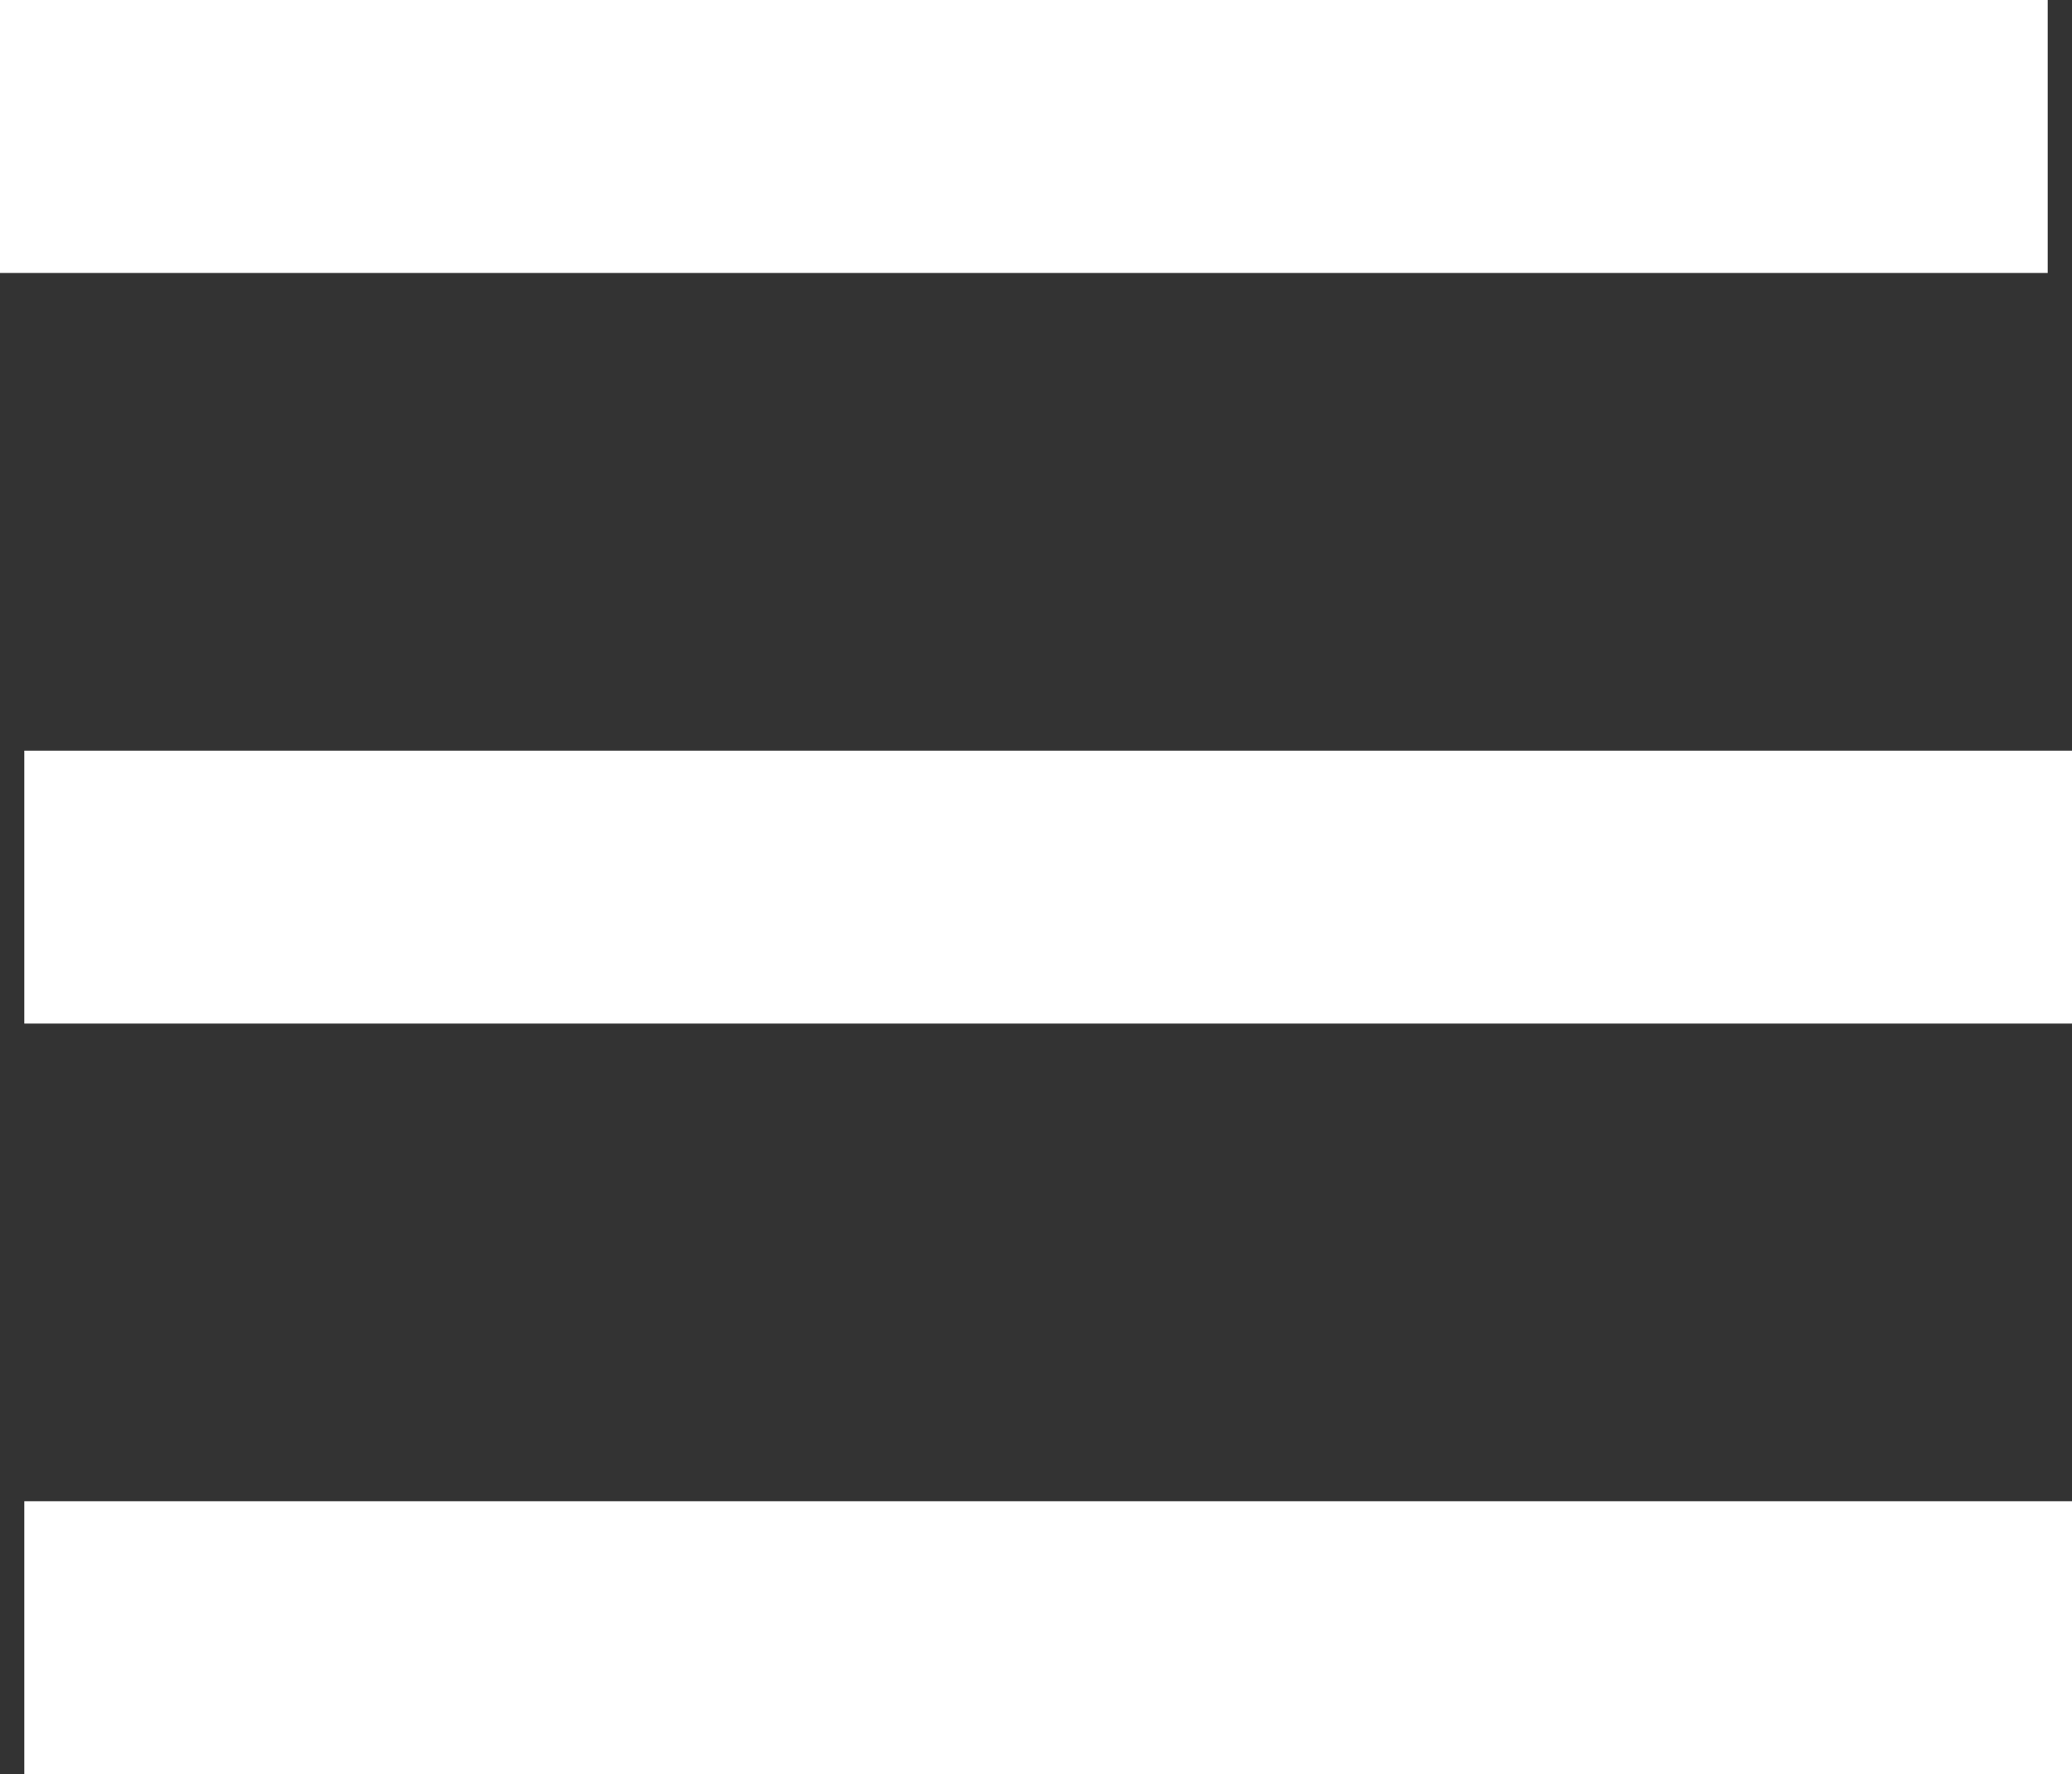
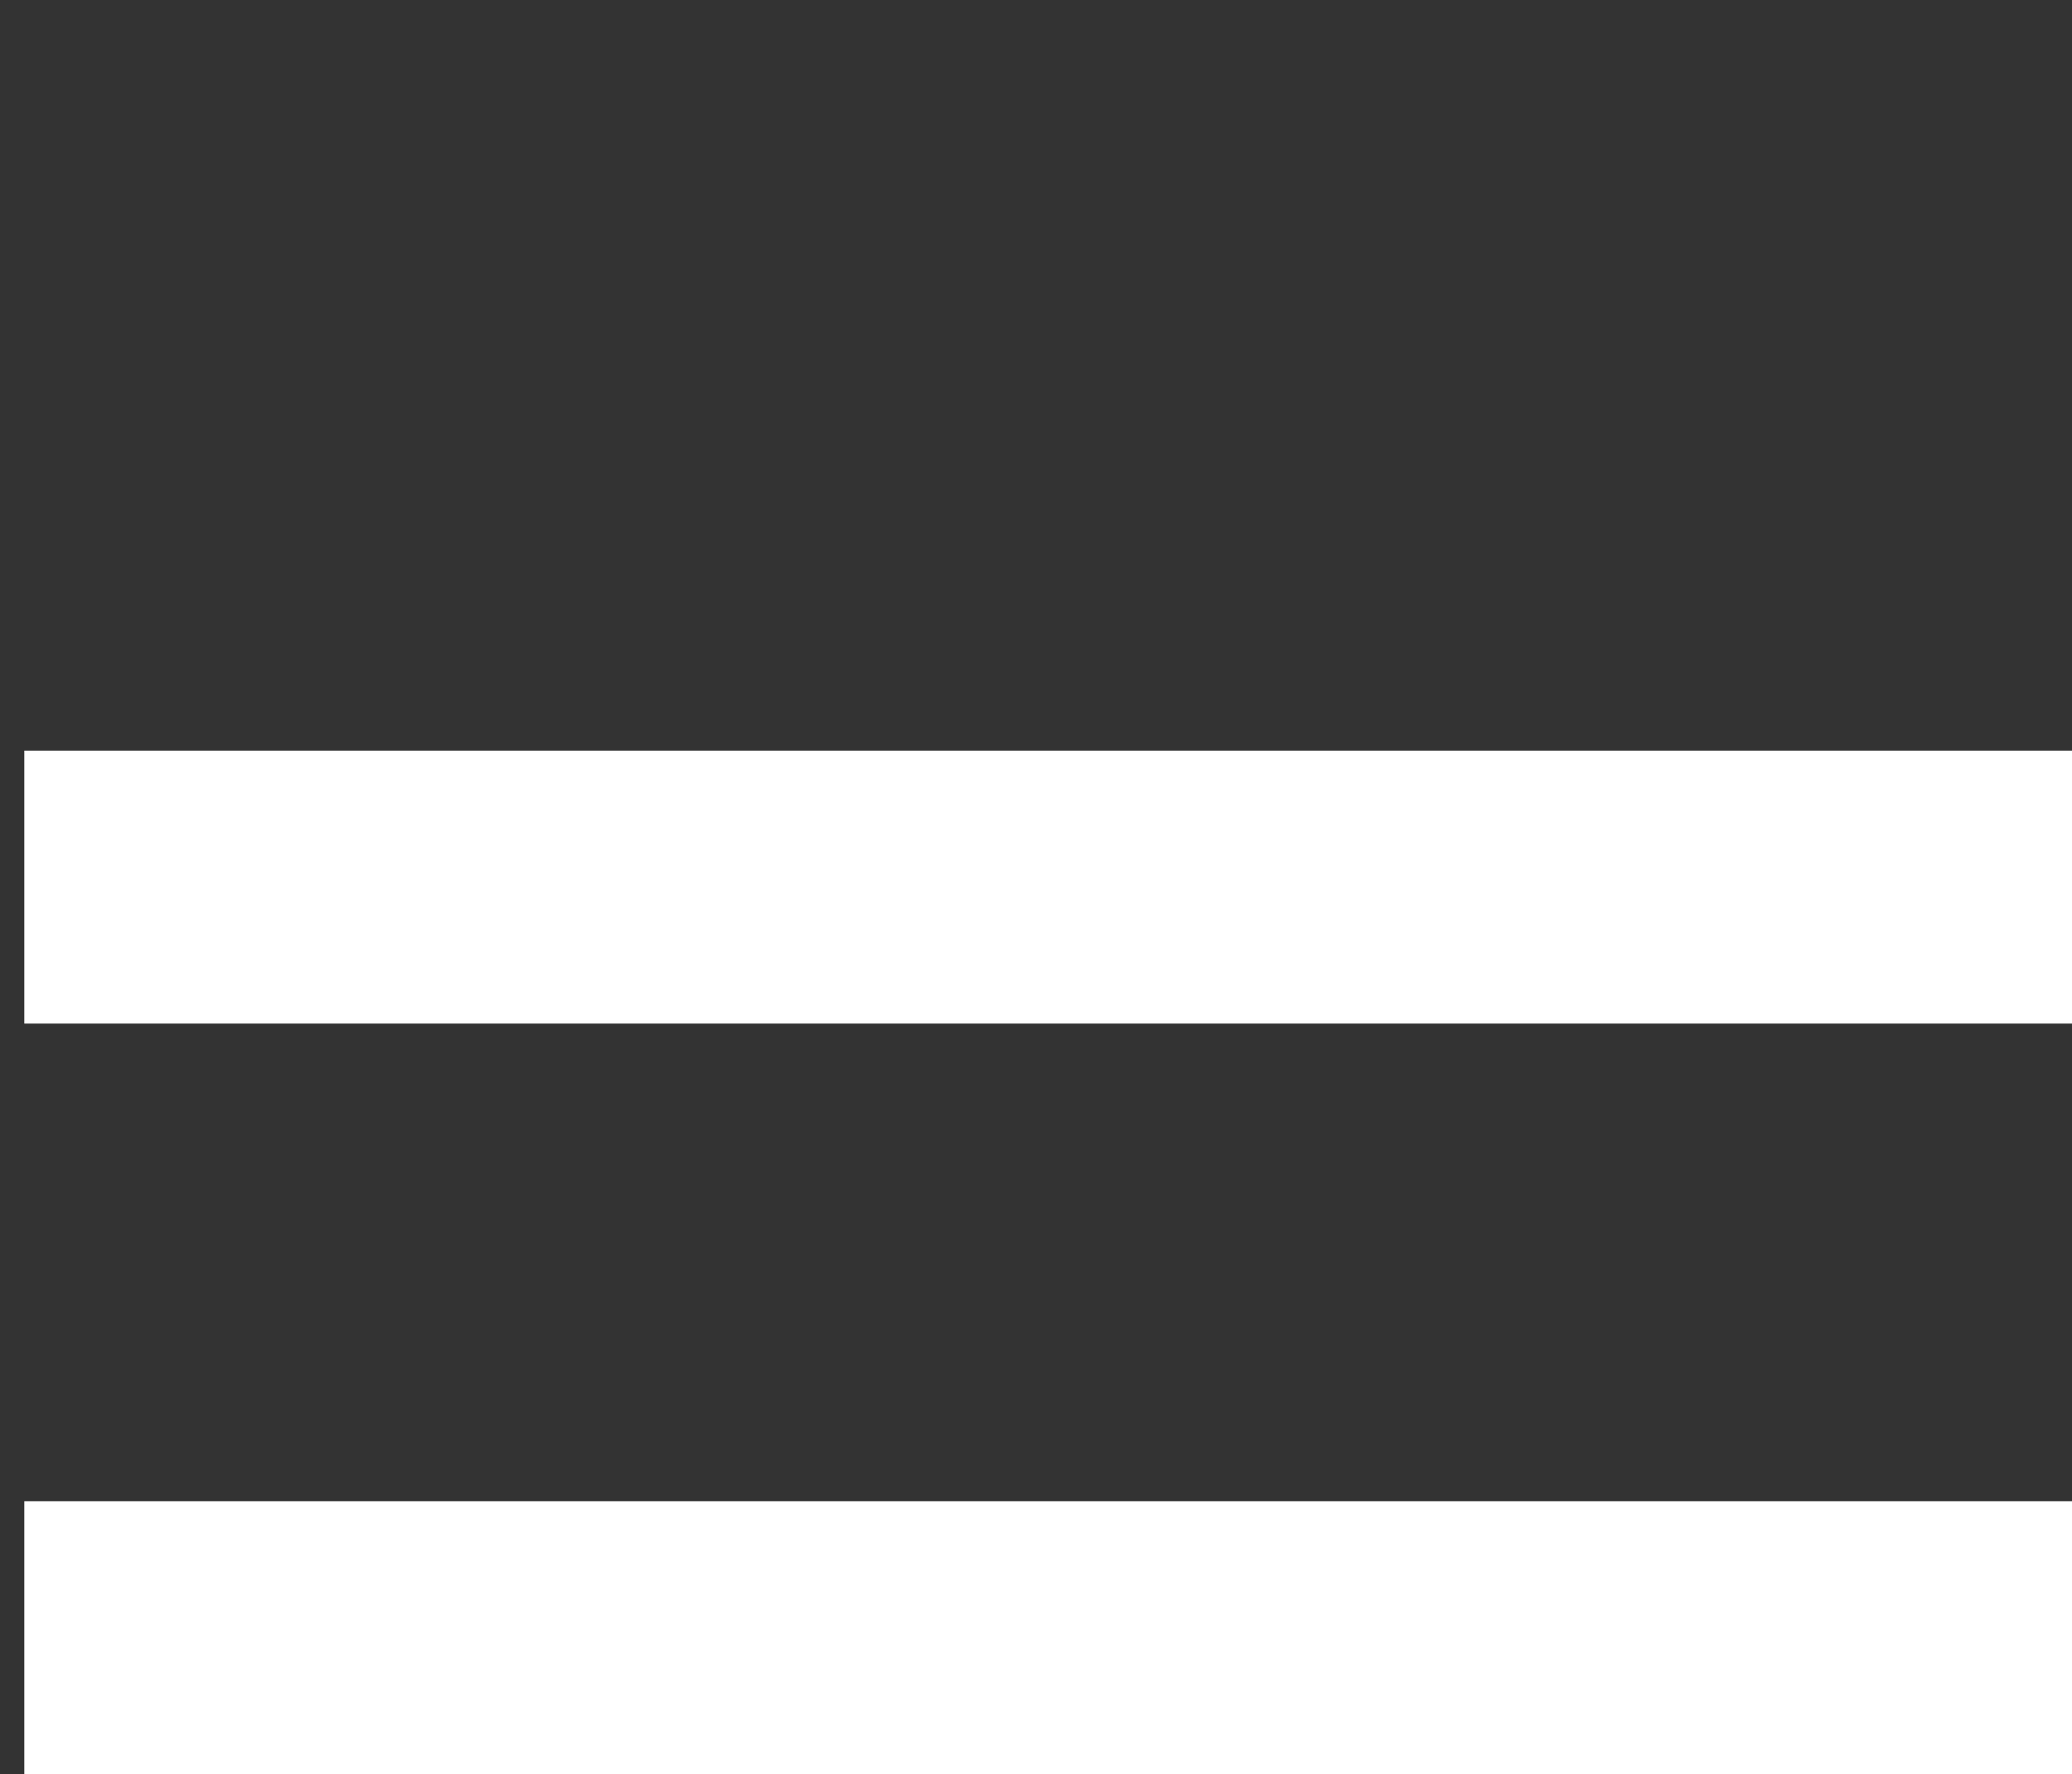
<svg xmlns="http://www.w3.org/2000/svg" width="15.178" height="13" viewBox="0 0 15.178 13">
  <rect x="0" y="0" width="15.178" height="13" fill="#333333" stroke="none" />
  <g id="Gruppe_57" data-name="Gruppe 57" transform="translate(0 1)">
-     <line id="Linie_1" data-name="Linie 1" x2="15" fill="none" stroke="#fff" stroke-width="2" />
    <line id="Linie_2" data-name="Linie 2" x2="15" transform="translate(0.178 5.5)" fill="none" stroke="#fff" stroke-width="2" />
    <line id="Linie_3" data-name="Linie 3" x2="15" transform="translate(0.178 11)" fill="none" stroke="#fff" stroke-width="2" />
  </g>
</svg>